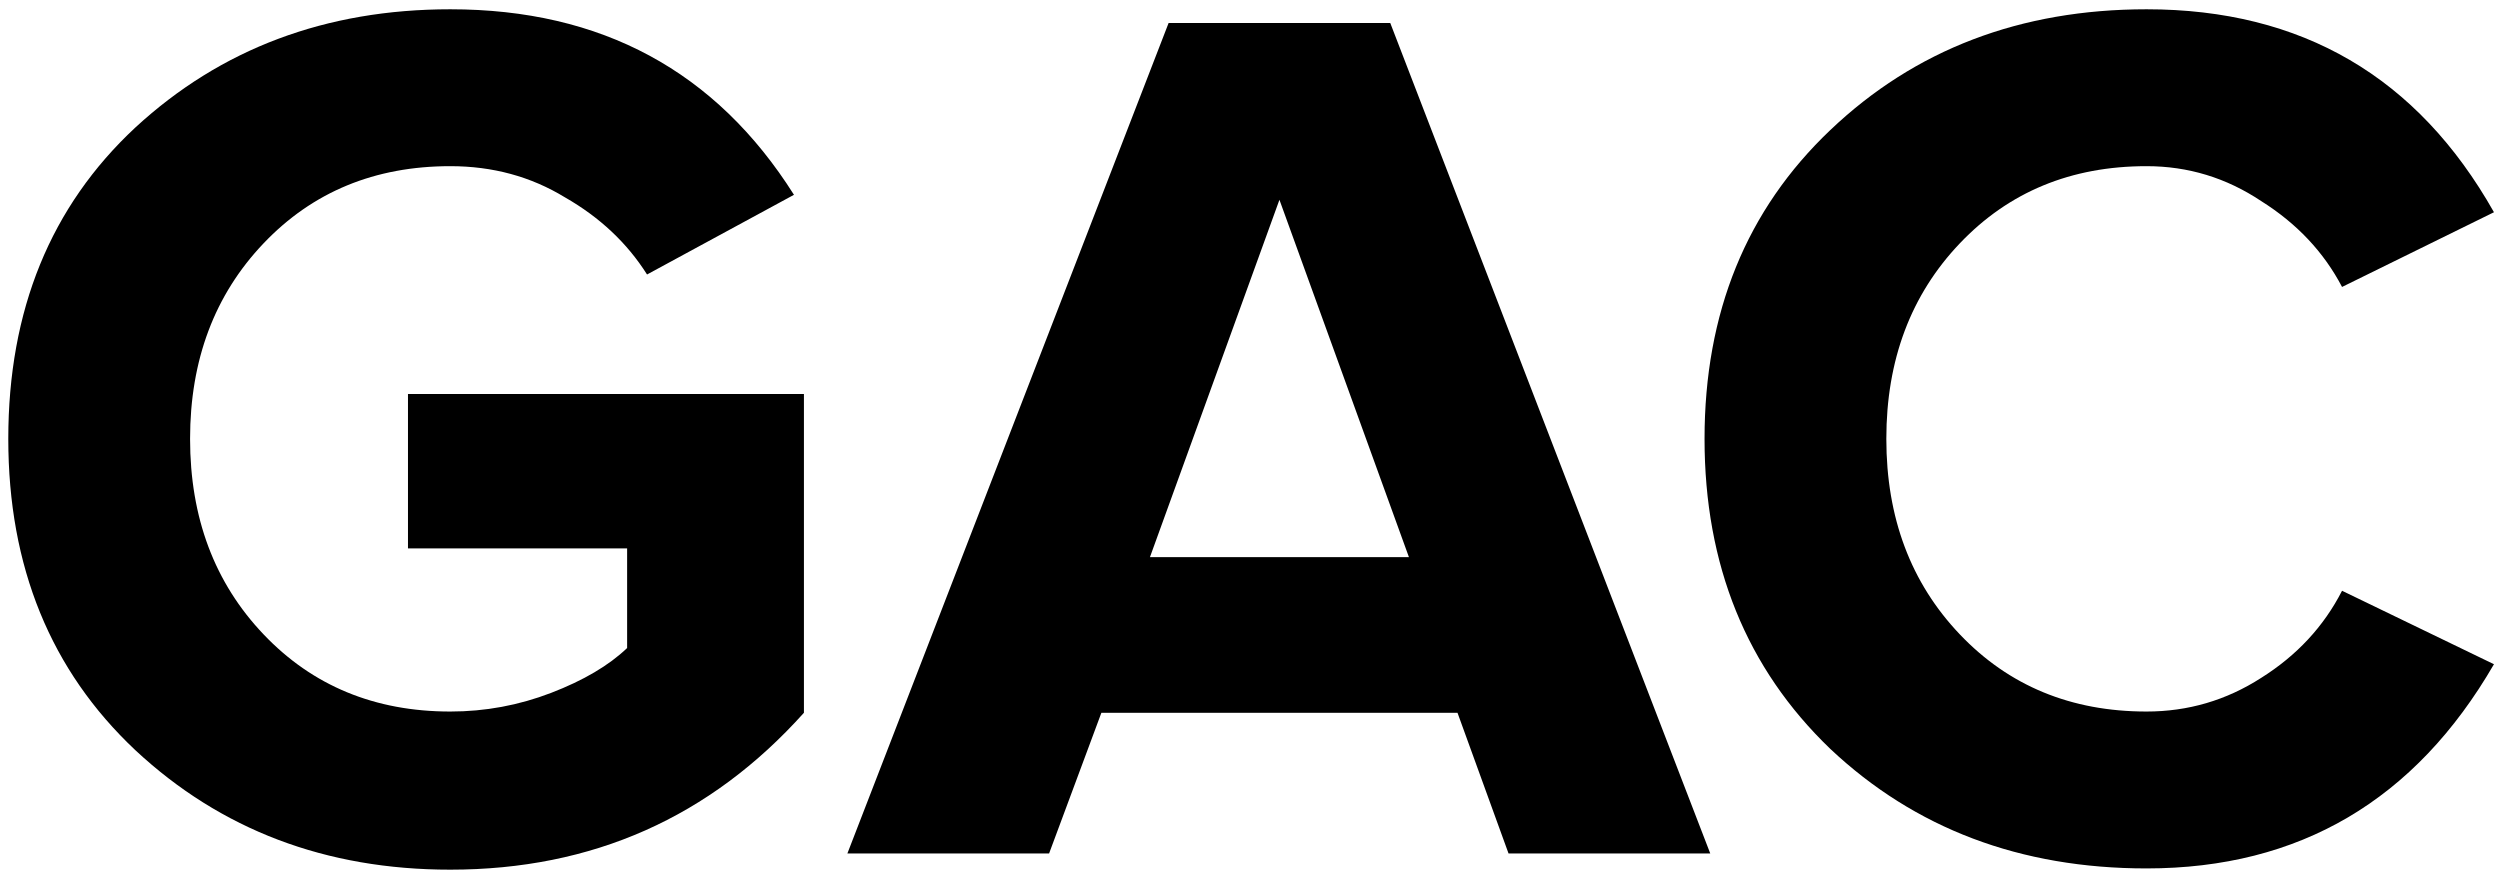
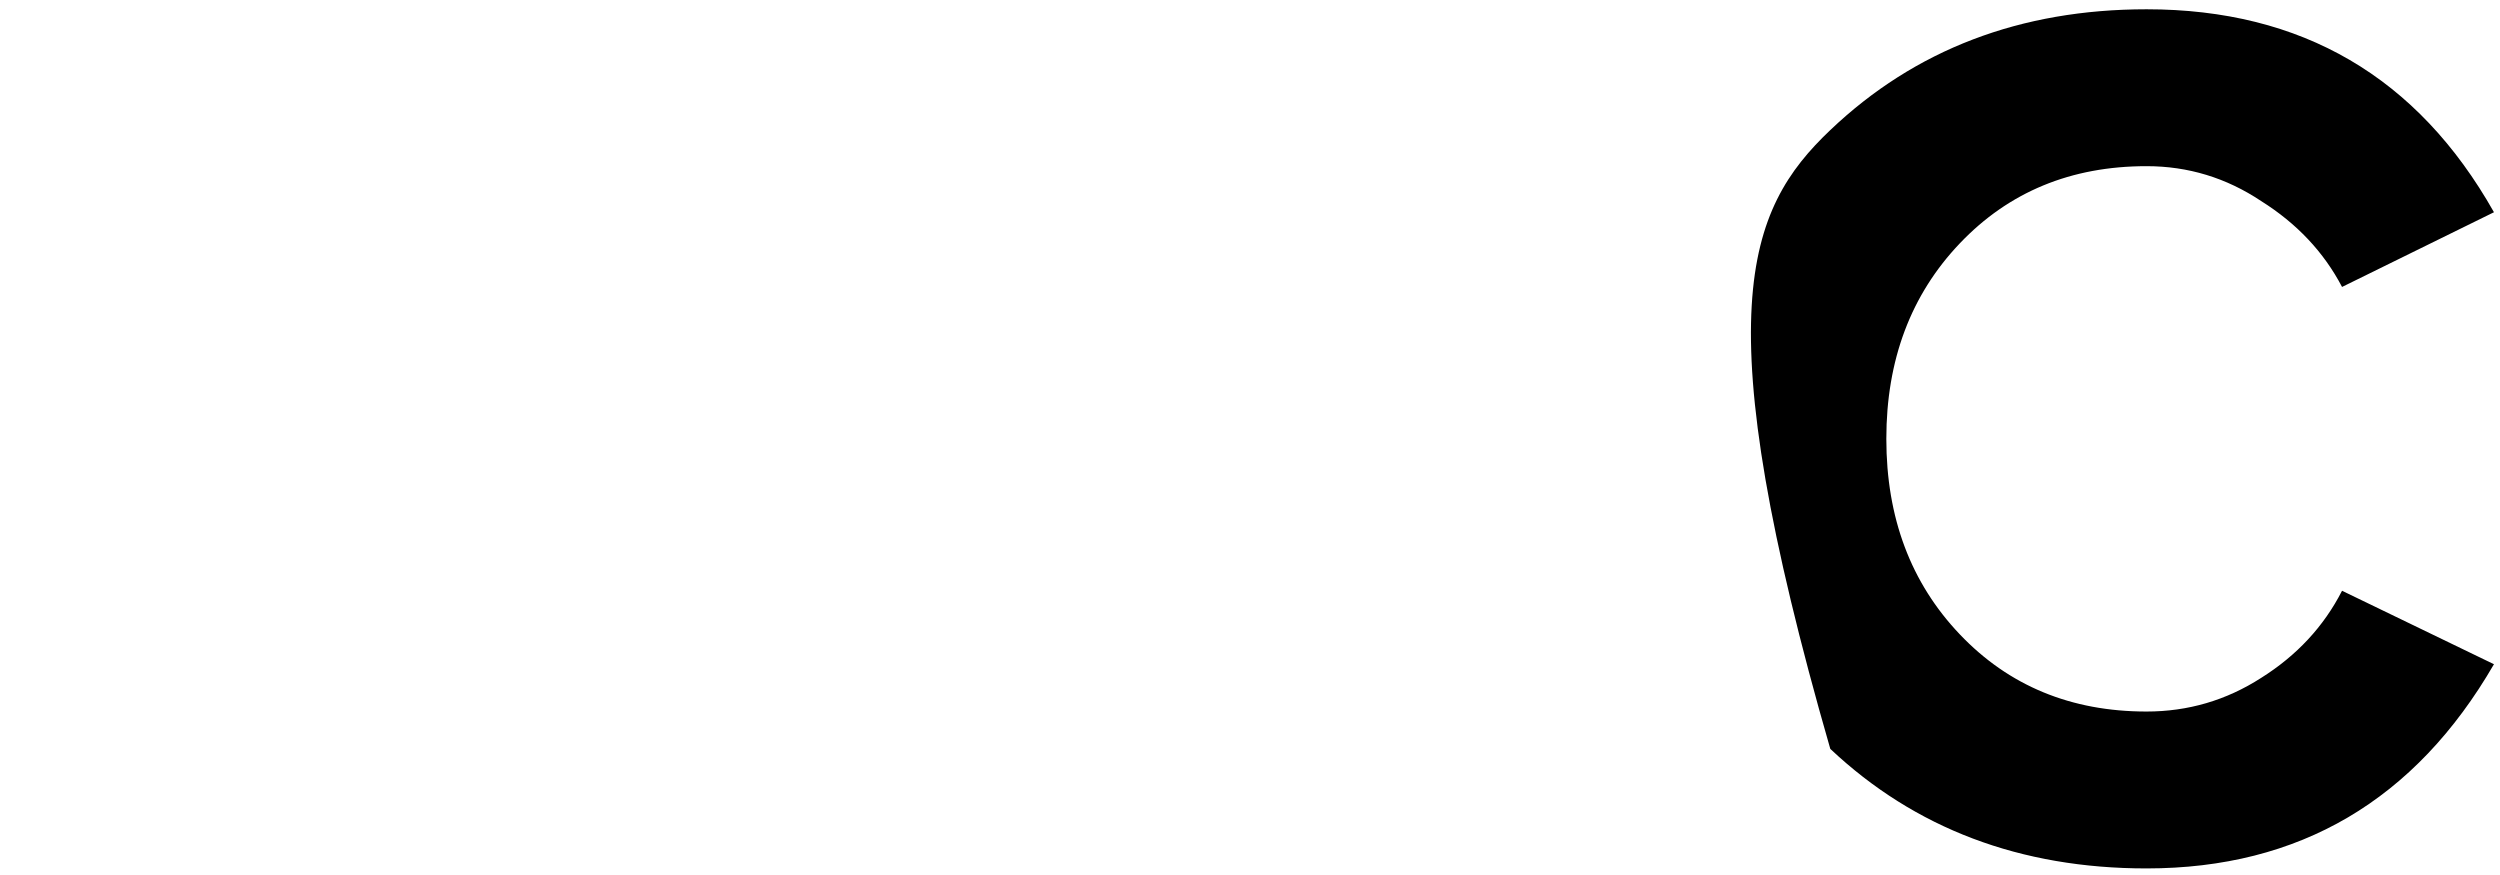
<svg xmlns="http://www.w3.org/2000/svg" width="257" height="90" viewBox="0 0 257 90" fill="none">
-   <path d="M46.292 89.402C33.492 89.402 22.697 85.306 13.908 77.114C5.204 68.922 0.852 58.255 0.852 45.114C0.852 31.887 5.204 21.221 13.908 13.114C22.697 5.007 33.492 0.954 46.292 0.954C61.822 0.954 73.598 7.311 81.62 20.026L66.516 28.218C64.468 24.975 61.652 22.33 58.068 20.282C54.569 18.148 50.644 17.082 46.292 17.082C38.526 17.082 32.126 19.727 27.092 25.018C22.057 30.308 19.54 37.007 19.54 45.114C19.54 53.221 22.057 59.919 27.092 65.21C32.126 70.501 38.526 73.146 46.292 73.146C49.876 73.146 53.332 72.506 56.66 71.226C59.988 69.946 62.59 68.41 64.468 66.618V56.378H41.94V40.506H82.644V73.274C73.001 84.026 60.884 89.402 46.292 89.402Z" fill="black" />
-   <path d="M175.814 87.738H155.078L149.83 73.274H113.222L107.846 87.738H87.11L120.134 2.362H142.918L175.814 87.738ZM144.838 57.274L131.526 20.538L118.214 57.274H144.838Z" fill="black" />
-   <path d="M220.667 89.274C207.696 89.274 196.859 85.178 188.155 76.986C179.536 68.709 175.227 58.084 175.227 45.114C175.227 32.143 179.536 21.562 188.155 13.37C196.859 5.092 207.696 0.954 220.667 0.954C236.624 0.954 248.528 7.908 256.379 21.818L240.763 29.498C238.885 25.914 236.112 22.97 232.443 20.666C228.859 18.276 224.933 17.082 220.667 17.082C212.901 17.082 206.501 19.727 201.467 25.018C196.432 30.308 193.915 37.007 193.915 45.114C193.915 53.221 196.432 59.919 201.467 65.21C206.501 70.501 212.901 73.146 220.667 73.146C224.933 73.146 228.859 71.994 232.443 69.69C236.112 67.386 238.885 64.399 240.763 60.73L256.379 68.282C248.272 82.276 236.368 89.274 220.667 89.274Z" fill="black" />
+   <path d="M220.667 89.274C207.696 89.274 196.859 85.178 188.155 76.986C175.227 32.143 179.536 21.562 188.155 13.37C196.859 5.092 207.696 0.954 220.667 0.954C236.624 0.954 248.528 7.908 256.379 21.818L240.763 29.498C238.885 25.914 236.112 22.97 232.443 20.666C228.859 18.276 224.933 17.082 220.667 17.082C212.901 17.082 206.501 19.727 201.467 25.018C196.432 30.308 193.915 37.007 193.915 45.114C193.915 53.221 196.432 59.919 201.467 65.21C206.501 70.501 212.901 73.146 220.667 73.146C224.933 73.146 228.859 71.994 232.443 69.69C236.112 67.386 238.885 64.399 240.763 60.73L256.379 68.282C248.272 82.276 236.368 89.274 220.667 89.274Z" fill="black" />
</svg>